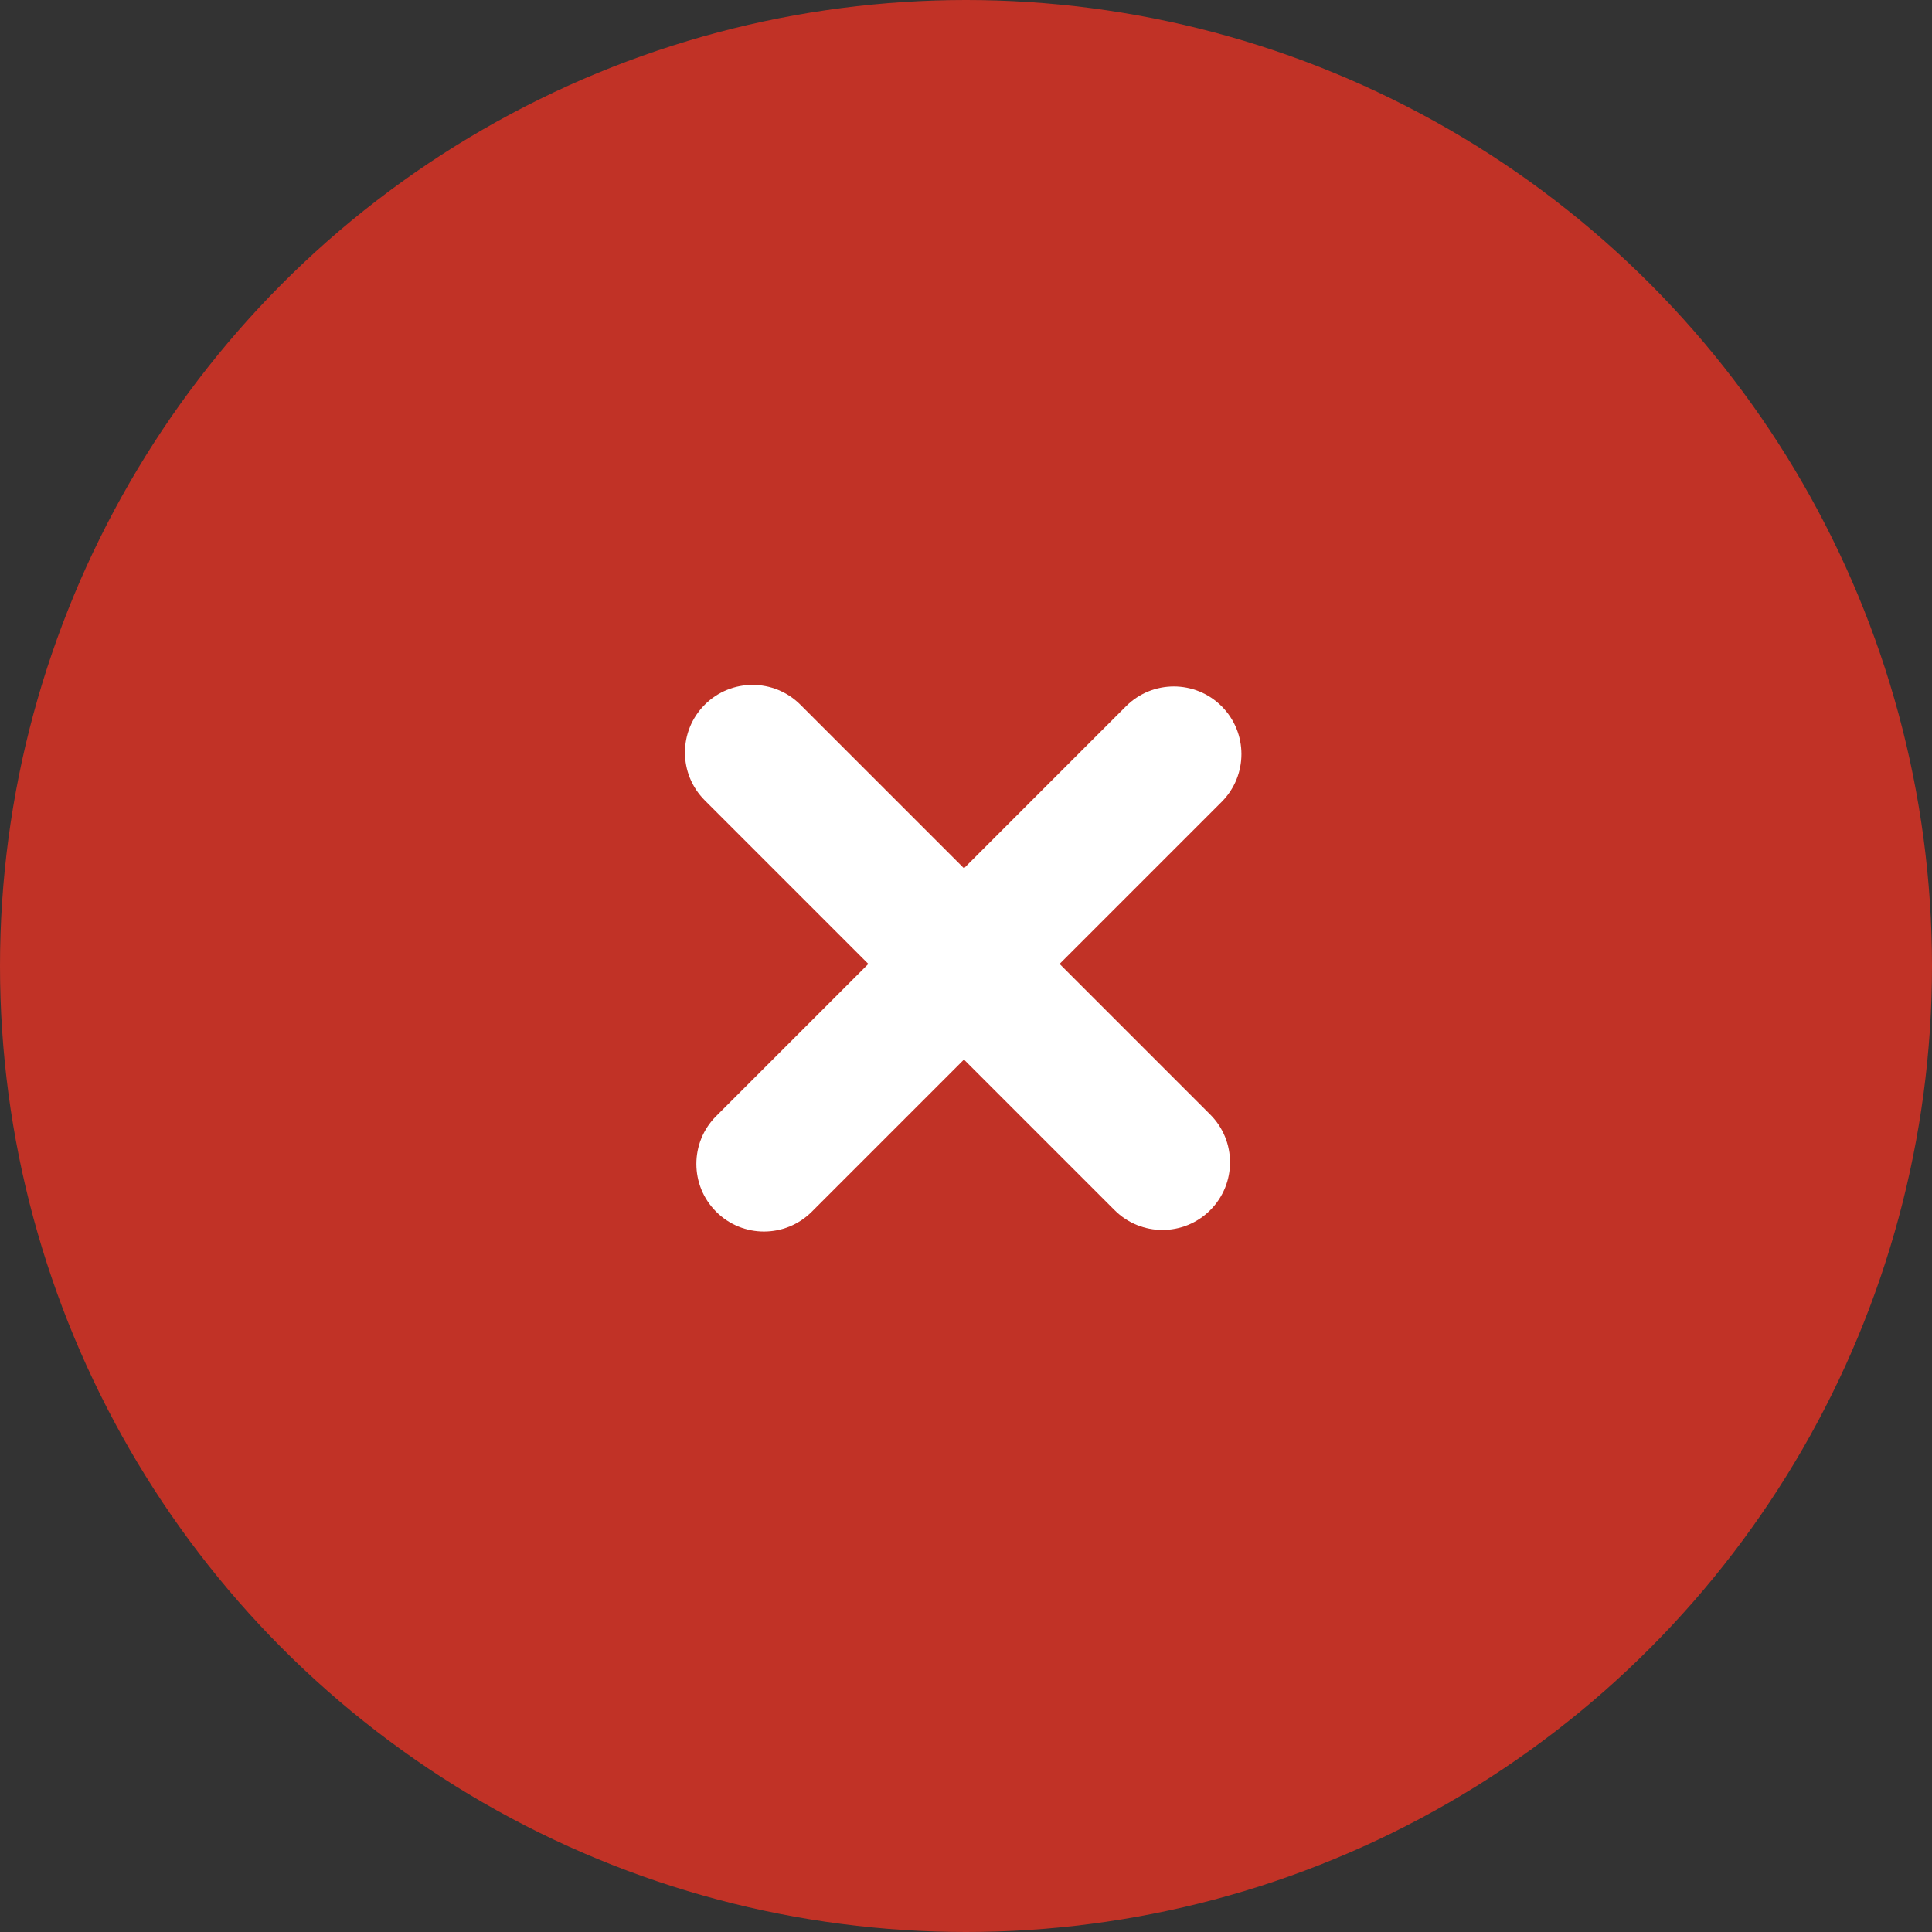
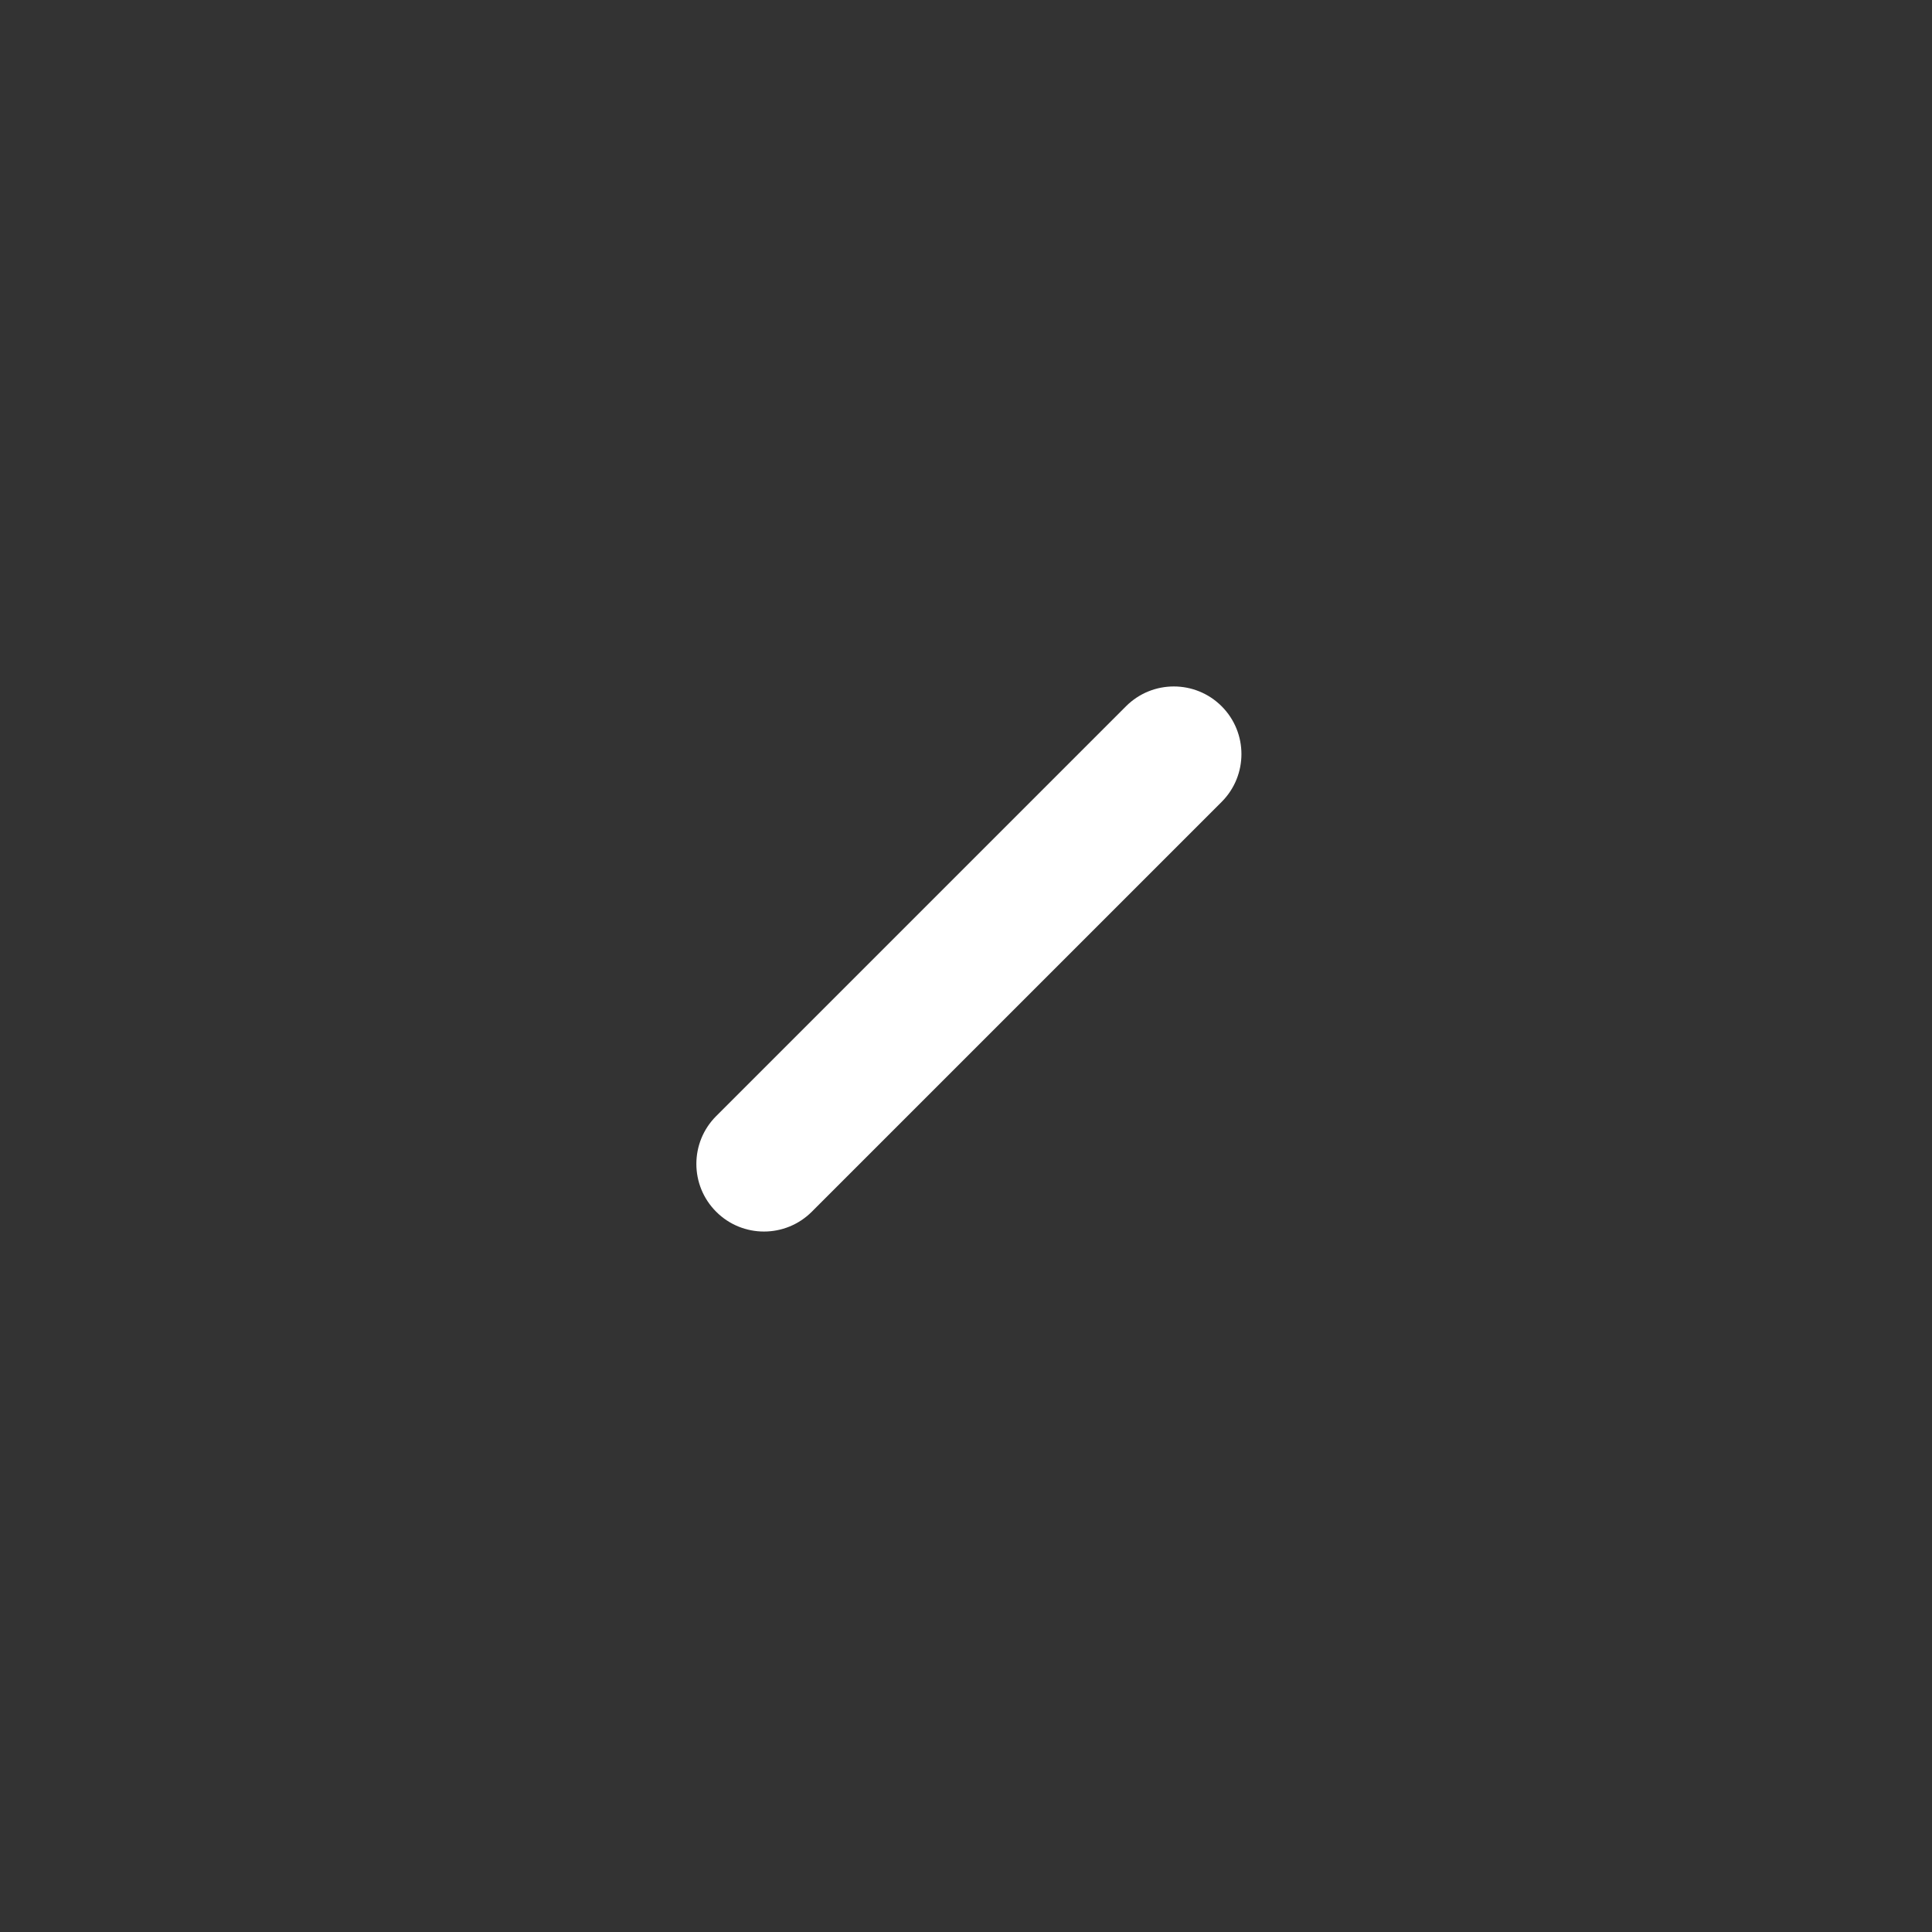
<svg xmlns="http://www.w3.org/2000/svg" width="100" height="100" viewBox="0 0 100 100" fill="none">
  <rect x="0" y="0" width="100" height="100" fill="#333333" stroke="none" />
-   <circle cx="50" cy="50" r="50" fill="#C13226" />
-   <path d="M58.282 36.556L37.069 57.769C35.702 59.136 35.702 61.352 37.069 62.719C38.435 64.086 40.651 64.086 42.018 62.719L63.232 41.506C64.598 40.139 64.598 37.923 63.232 36.556C61.865 35.189 59.649 35.189 58.282 36.556Z" fill="white" />
-   <path d="M62.641 57.688L41.428 36.475C40.061 35.108 37.845 35.108 36.478 36.475C35.111 37.842 35.111 40.058 36.478 41.425L57.691 62.638C59.058 64.005 61.274 64.005 62.641 62.638C64.008 61.271 64.008 59.055 62.641 57.688Z" fill="white" />
+   <path d="M58.282 36.556L37.069 57.769C35.702 59.136 35.702 61.352 37.069 62.719C38.435 64.086 40.651 64.086 42.018 62.719L63.232 41.506C64.598 40.139 64.598 37.923 63.232 36.556C61.865 35.189 59.649 35.189 58.282 36.556" fill="white" />
</svg>